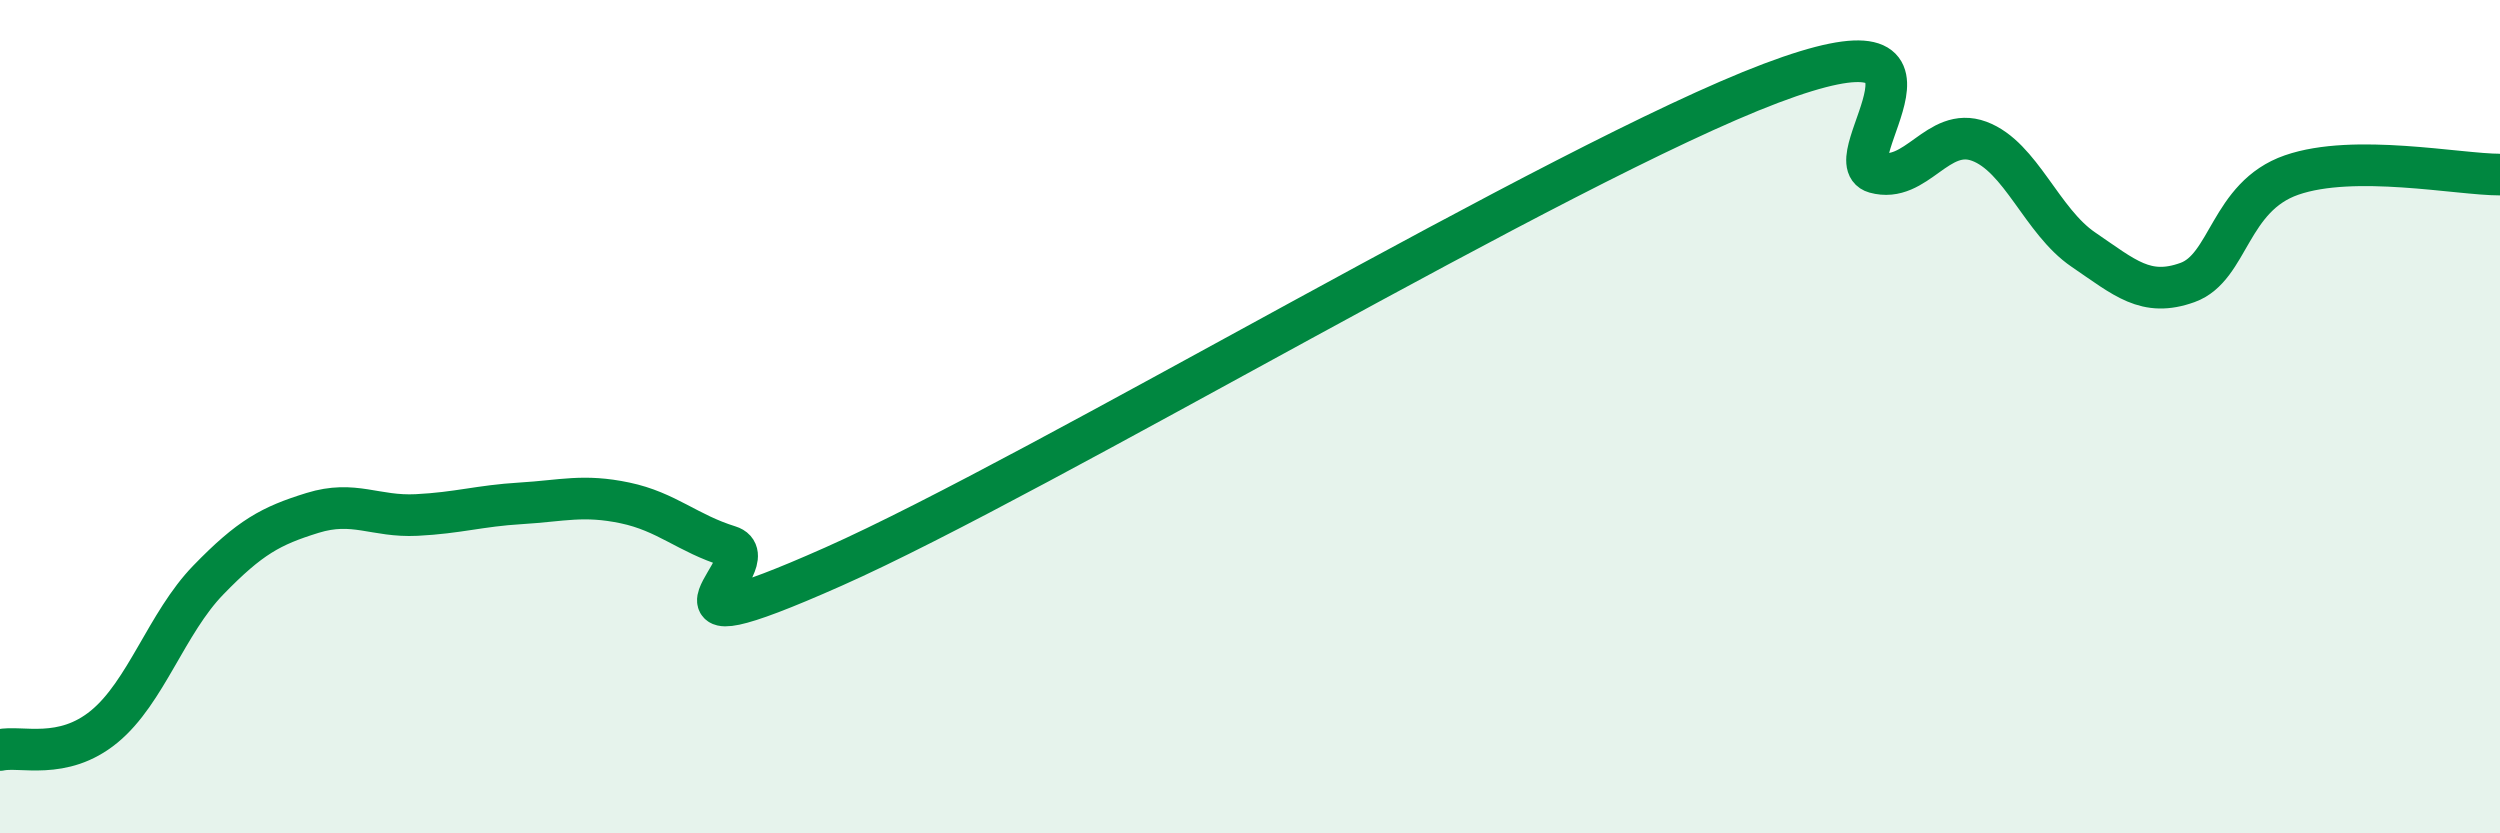
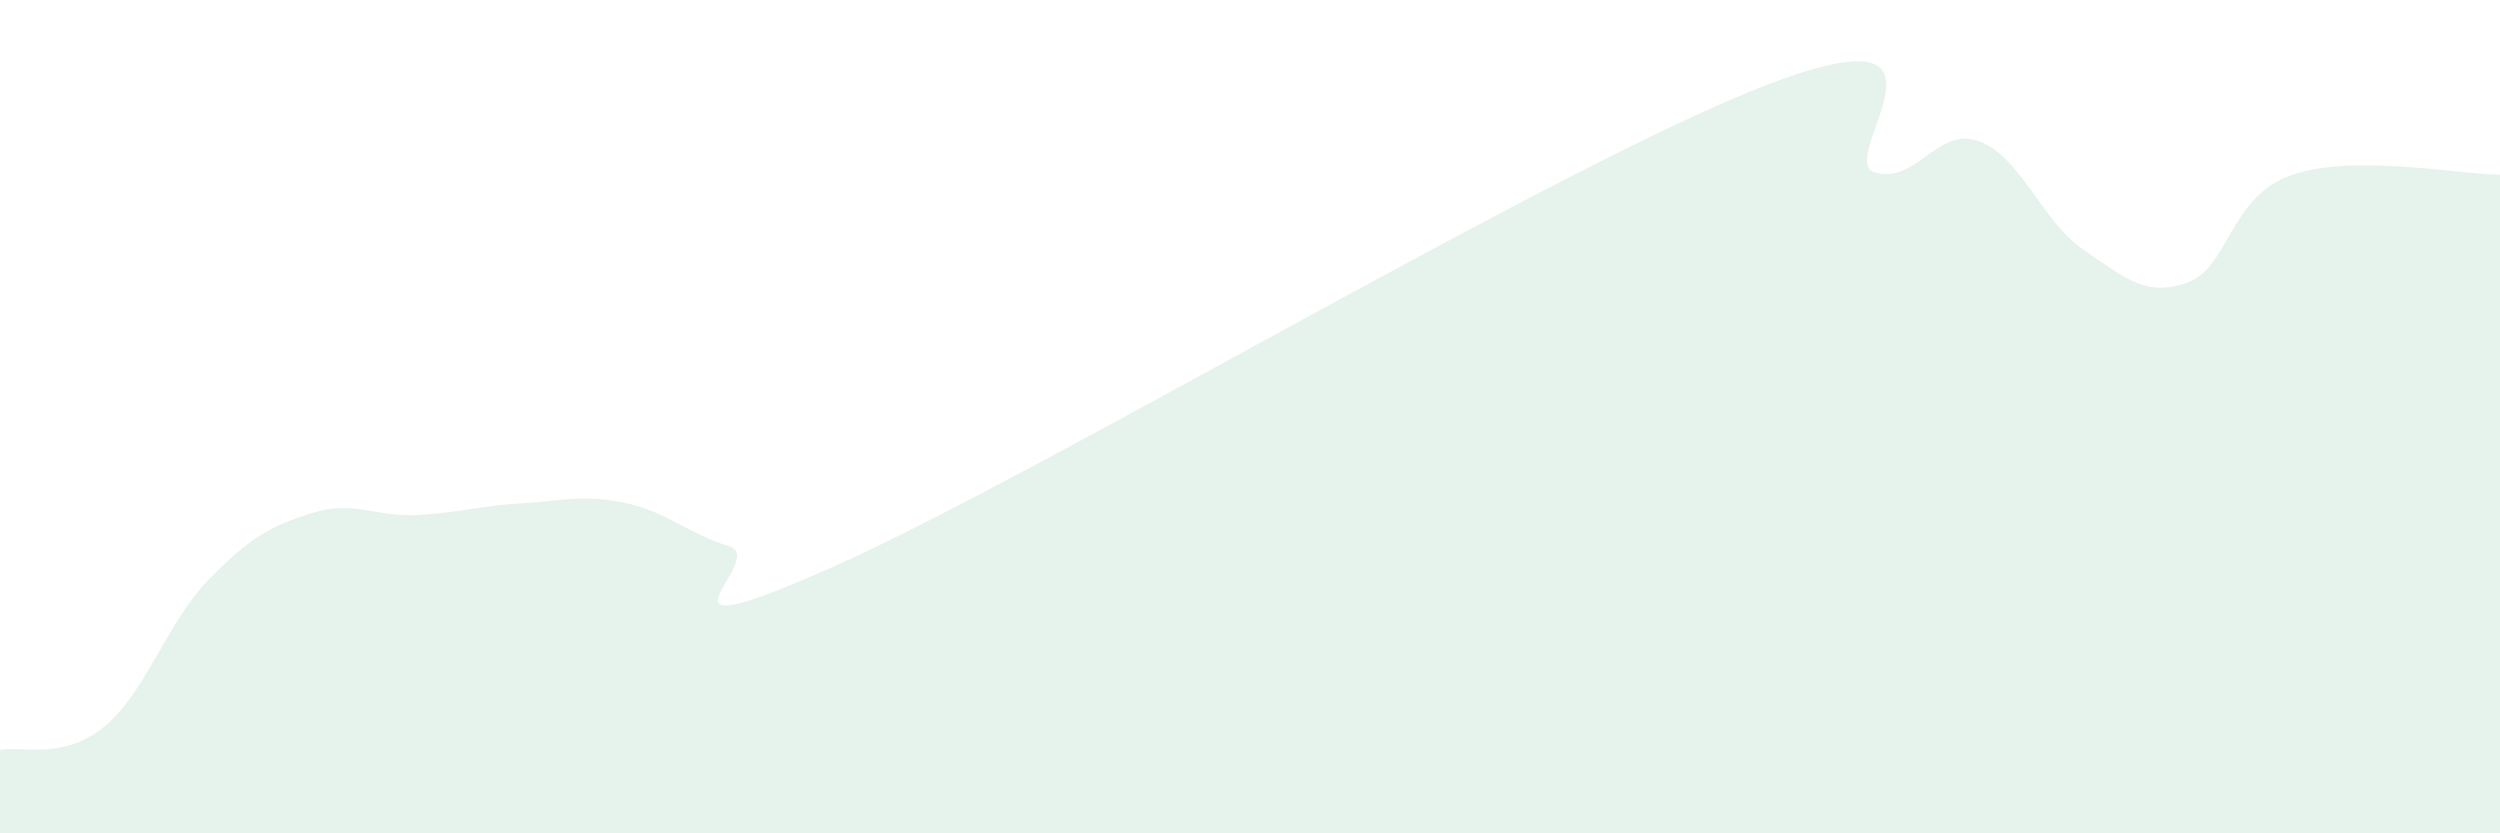
<svg xmlns="http://www.w3.org/2000/svg" width="60" height="20" viewBox="0 0 60 20">
  <path d="M 0,18 C 0.5,17.89 1.5,18.26 2.5,17.44 C 3.5,16.62 4,14.95 5,13.92 C 6,12.89 6.5,12.62 7.5,12.31 C 8.5,12 9,12.41 10,12.36 C 11,12.31 11.5,12.14 12.5,12.08 C 13.5,12.02 14,11.86 15,12.07 C 16,12.28 16.5,12.8 17.5,13.11 C 18.5,13.42 15,15.82 20,13.6 C 25,11.38 37.5,3.89 42.5,2 C 47.5,0.11 44,3.86 45,4.14 C 46,4.42 46.5,3.02 47.5,3.39 C 48.5,3.76 49,5.31 50,5.99 C 51,6.67 51.5,7.14 52.5,6.78 C 53.5,6.42 53.5,4.72 55,4.2 C 56.5,3.68 59,4.19 60,4.19L60 20L0 20Z" fill="#008740" opacity="0.1" stroke-linecap="round" stroke-linejoin="round" />
-   <path d="M 0,18 C 0.5,17.89 1.5,18.26 2.5,17.44 C 3.5,16.62 4,14.95 5,13.92 C 6,12.89 6.5,12.62 7.5,12.31 C 8.5,12 9,12.41 10,12.36 C 11,12.31 11.5,12.14 12.5,12.08 C 13.5,12.02 14,11.86 15,12.07 C 16,12.28 16.5,12.8 17.5,13.11 C 18.5,13.42 15,15.82 20,13.6 C 25,11.38 37.5,3.89 42.5,2 C 47.5,0.11 44,3.86 45,4.14 C 46,4.42 46.5,3.02 47.5,3.39 C 48.5,3.76 49,5.31 50,5.99 C 51,6.67 51.5,7.14 52.5,6.78 C 53.5,6.42 53.5,4.72 55,4.2 C 56.5,3.68 59,4.19 60,4.19" stroke="#008740" stroke-width="1" fill="none" stroke-linecap="round" stroke-linejoin="round" />
</svg>